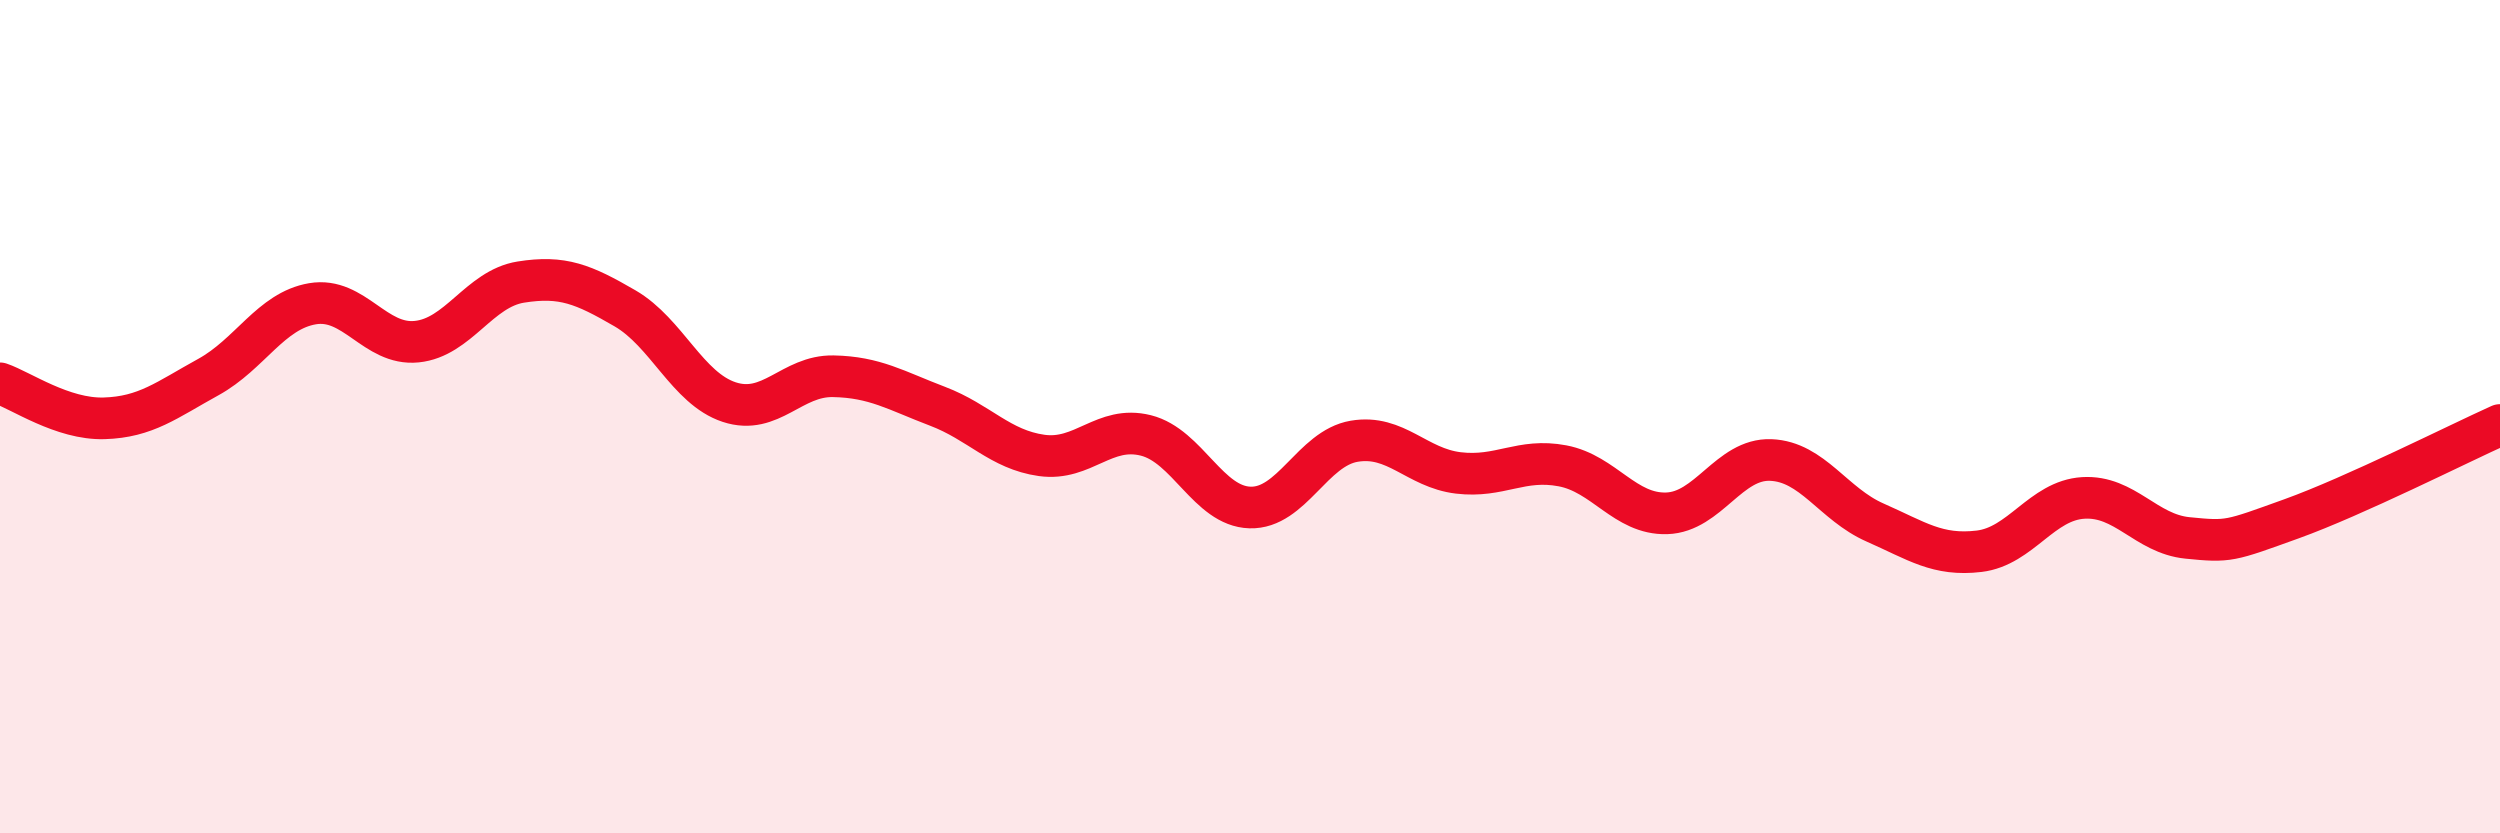
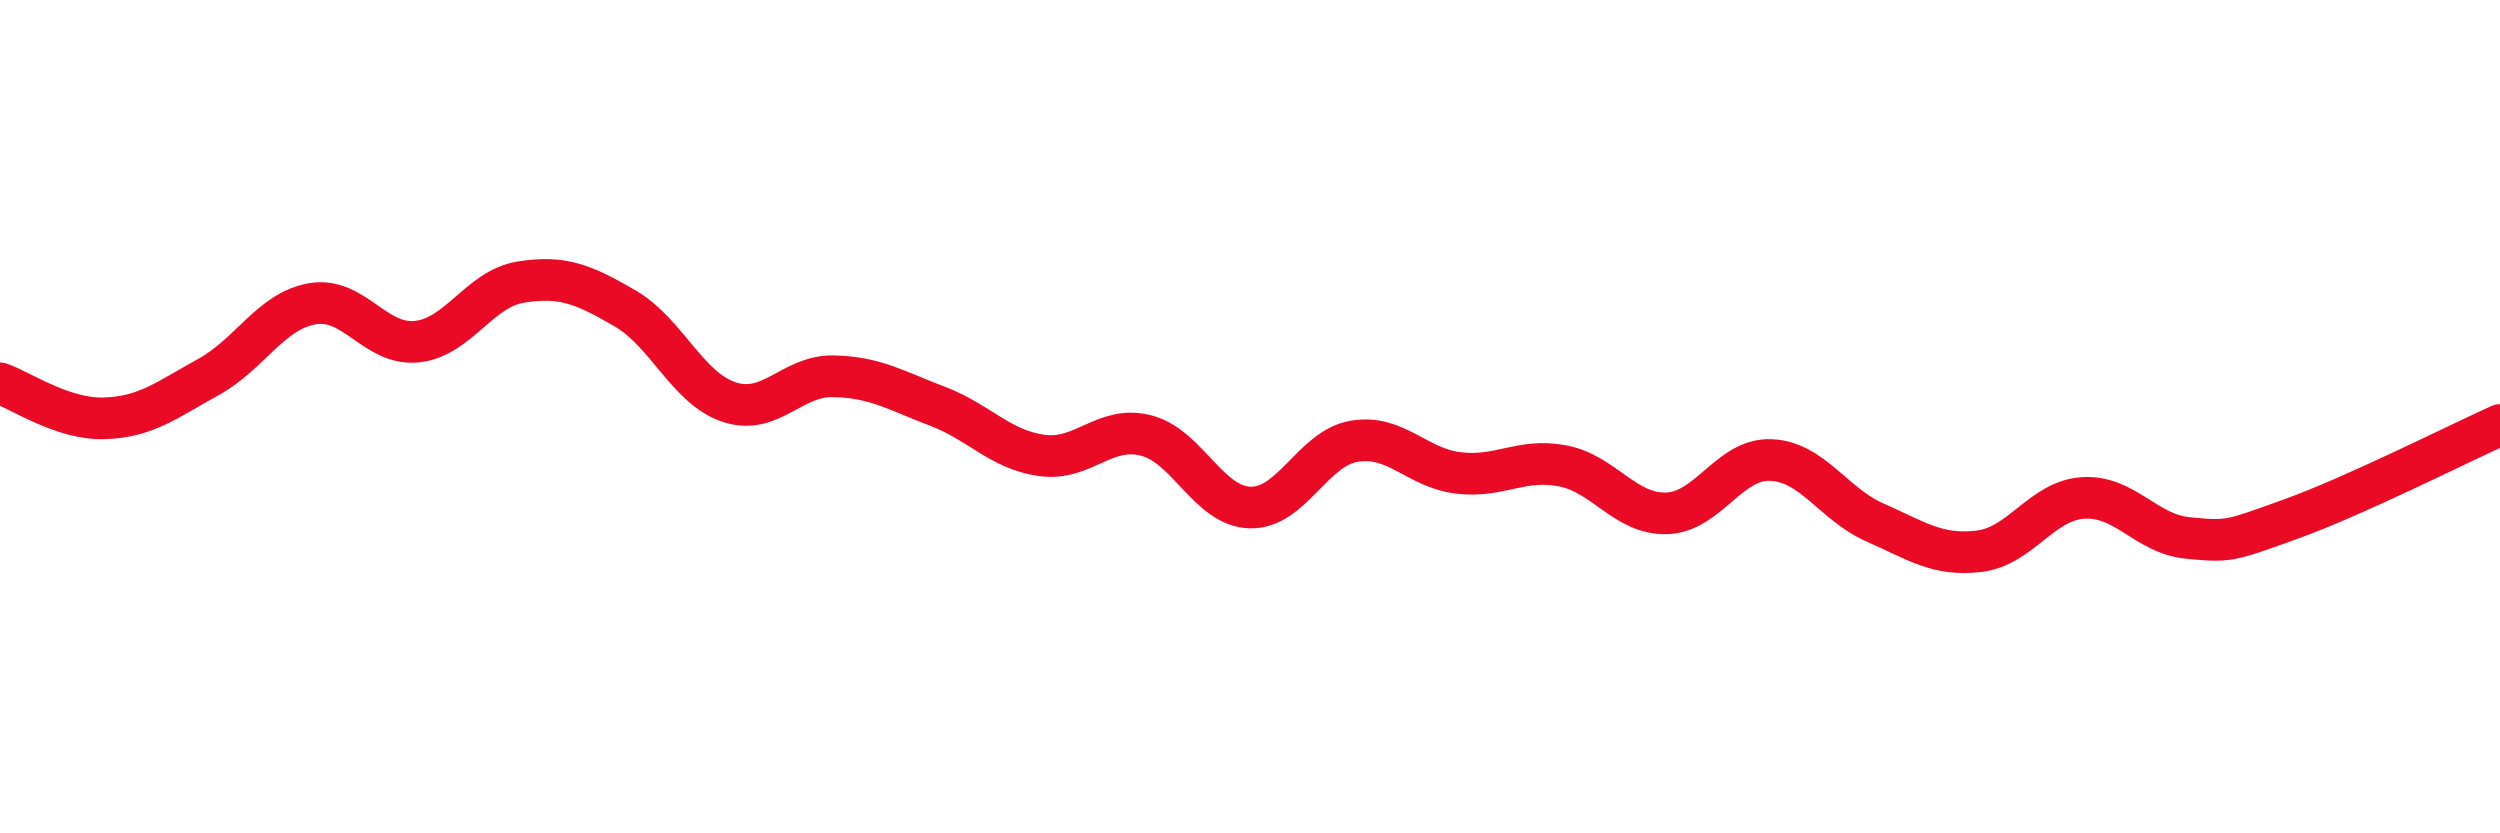
<svg xmlns="http://www.w3.org/2000/svg" width="60" height="20" viewBox="0 0 60 20">
-   <path d="M 0,9.2 C 0.5,9.37 1.5,10.07 2.5,10.04 C 3.5,10.01 4,9.6 5,9.05 C 6,8.5 6.5,7.46 7.5,7.29 C 8.5,7.12 9,8.3 10,8.2 C 11,8.1 11.5,6.93 12.5,6.77 C 13.5,6.61 14,6.82 15,7.4 C 16,7.98 16.5,9.32 17.5,9.65 C 18.5,9.98 19,9.01 20,9.03 C 21,9.05 21.5,9.37 22.5,9.75 C 23.5,10.13 24,10.79 25,10.93 C 26,11.07 26.5,10.2 27.5,10.45 C 28.5,10.7 29,12.15 30,12.18 C 31,12.21 31.5,10.76 32.5,10.59 C 33.5,10.42 34,11.23 35,11.35 C 36,11.47 36.5,10.99 37.5,11.18 C 38.5,11.37 39,12.35 40,12.32 C 41,12.29 41.5,11 42.5,11.04 C 43.5,11.08 44,12.1 45,12.54 C 46,12.98 46.5,13.35 47.5,13.23 C 48.5,13.11 49,12.01 50,11.95 C 51,11.89 51.5,12.81 52.5,12.91 C 53.5,13.01 53.5,12.99 55,12.45 C 56.5,11.91 59,10.65 60,10.2L60 20L0 20Z" fill="#EB0A25" opacity="0.1" stroke-linecap="round" stroke-linejoin="round" />
  <path d="M 0,9.2 C 0.5,9.37 1.5,10.07 2.5,10.04 C 3.5,10.01 4,9.6 5,9.05 C 6,8.5 6.5,7.46 7.5,7.29 C 8.5,7.12 9,8.3 10,8.2 C 11,8.1 11.5,6.93 12.5,6.77 C 13.5,6.61 14,6.82 15,7.4 C 16,7.98 16.5,9.32 17.5,9.65 C 18.5,9.98 19,9.01 20,9.03 C 21,9.05 21.5,9.37 22.5,9.75 C 23.5,10.13 24,10.79 25,10.93 C 26,11.07 26.5,10.2 27.5,10.45 C 28.5,10.7 29,12.15 30,12.18 C 31,12.21 31.5,10.76 32.5,10.59 C 33.5,10.42 34,11.23 35,11.35 C 36,11.47 36.5,10.99 37.5,11.18 C 38.5,11.37 39,12.35 40,12.32 C 41,12.29 41.5,11 42.5,11.04 C 43.5,11.08 44,12.1 45,12.54 C 46,12.98 46.5,13.35 47.5,13.23 C 48.5,13.11 49,12.01 50,11.95 C 51,11.89 51.5,12.81 52.5,12.91 C 53.5,13.01 53.5,12.99 55,12.45 C 56.5,11.91 59,10.65 60,10.2" stroke="#EB0A25" stroke-width="1" fill="none" stroke-linecap="round" stroke-linejoin="round" />
</svg>